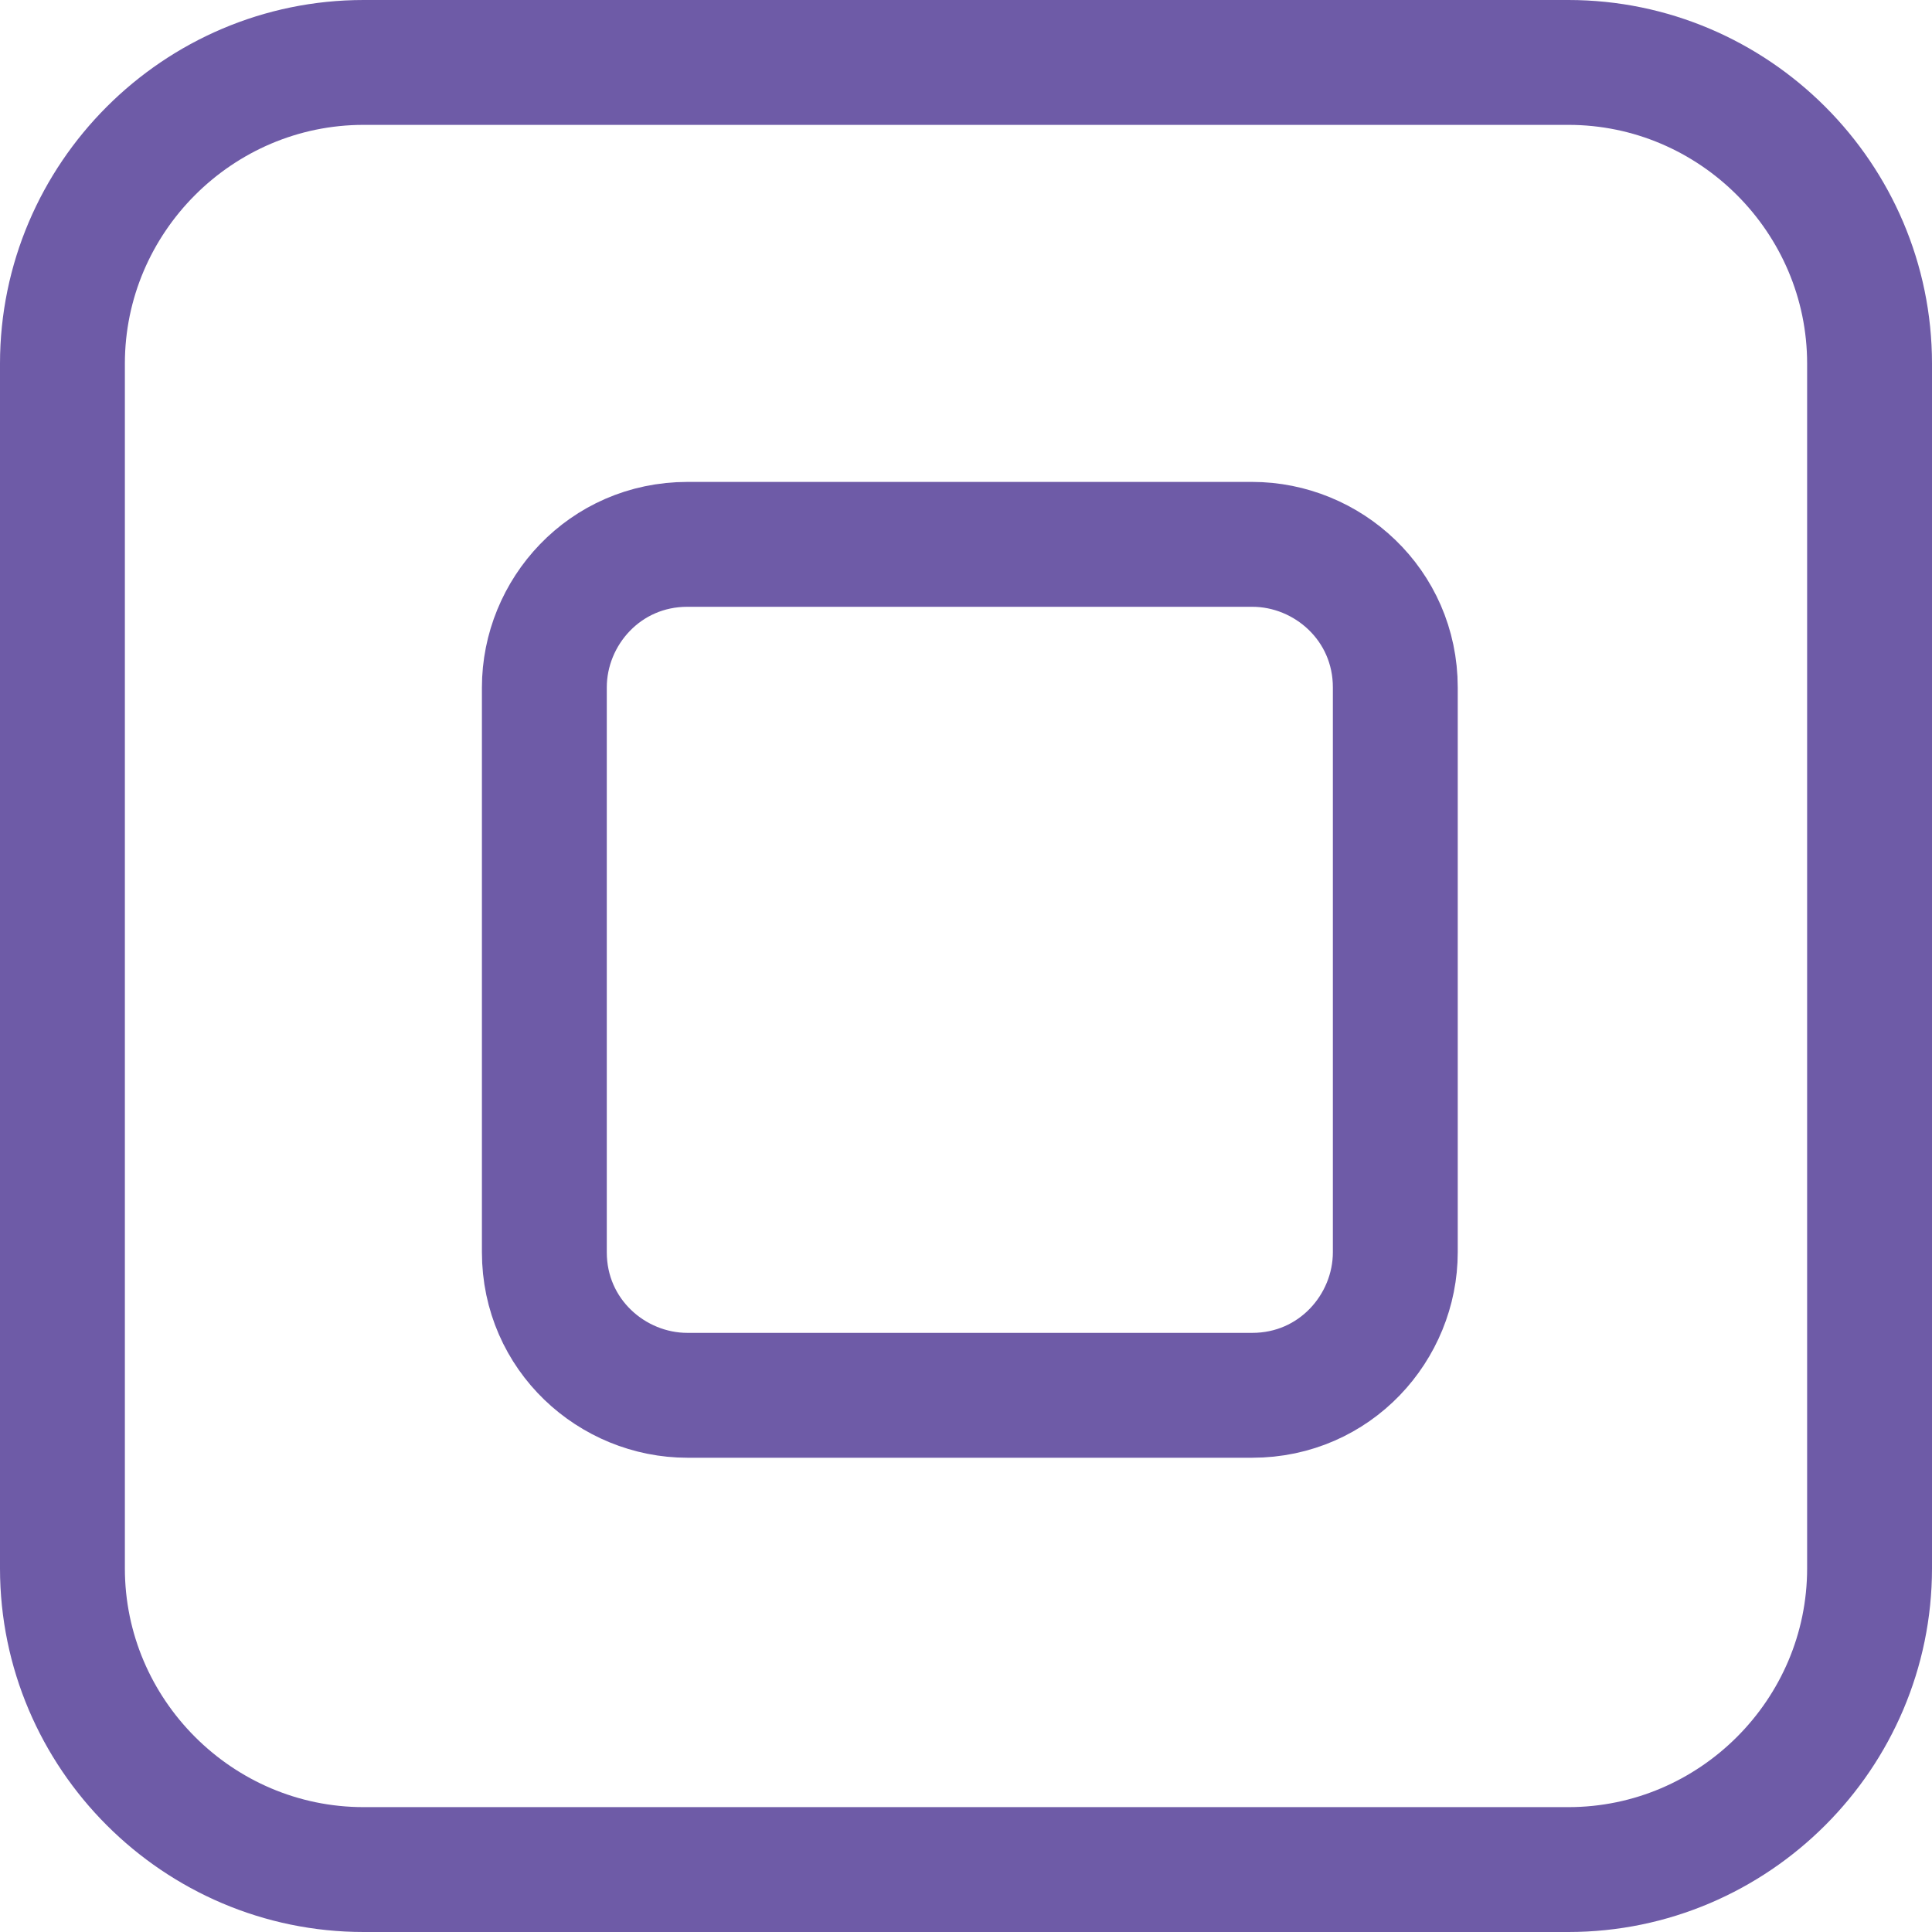
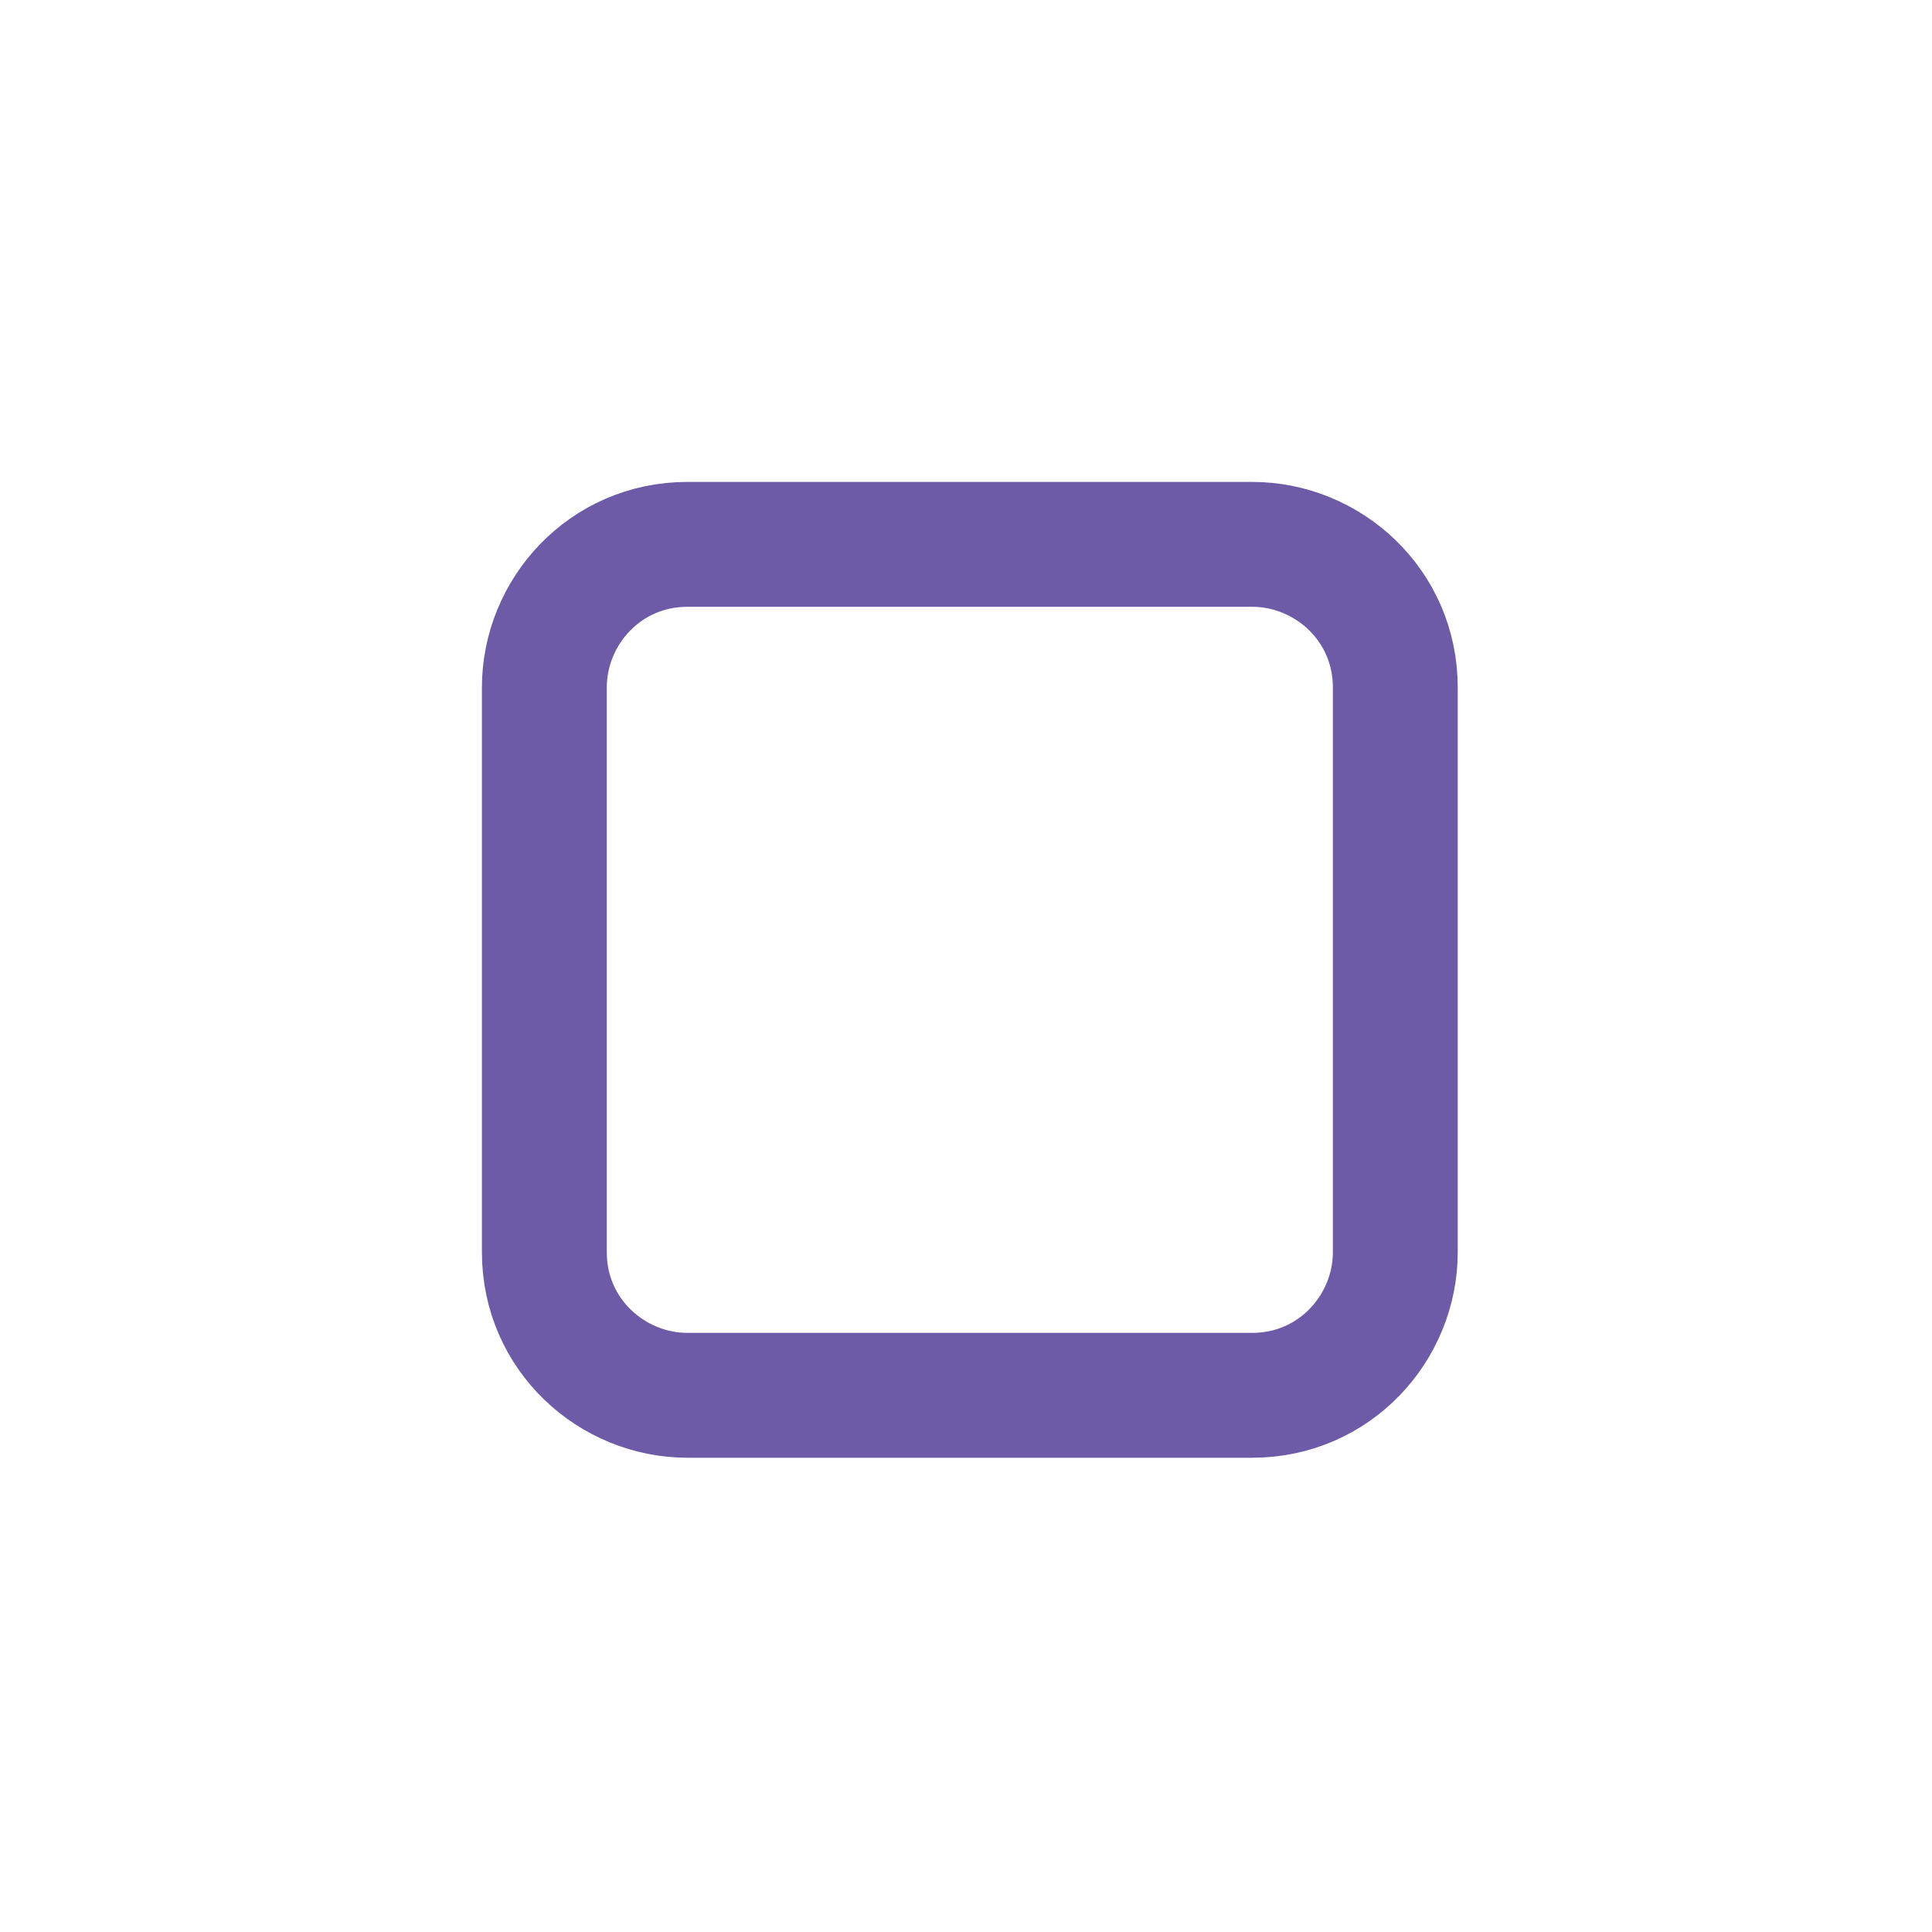
<svg xmlns="http://www.w3.org/2000/svg" viewBox="0 0 23.208 23.208" data-name="Layer 2" id="Layer_2">
  <defs>
    <style>
      .cls-1 {
        fill: none;
        stroke: #6e5ba7;
        stroke-linecap: round;
        stroke-linejoin: round;
        stroke-width: 1.5px;
      }
    </style>
  </defs>
  <g data-name="Layer 2" id="Layer_2-2">
    <g data-name="Layer 1-2" id="Layer_1-2">
      <g>
-         <path d="M.75,4.368C.75,2.378,2.378.75,4.368.75h14.472c1.99,0,3.618,1.628,3.618,3.618v14.472c0,1.99-1.628,3.618-3.618,3.618H4.368c-1.99,0-3.618-1.628-3.618-3.618,0,0,0-14.472,0-14.472Z" class="cls-1" />
        <path d="M6.539,8.258c0-.904.724-1.719,1.719-1.719h6.784c.904,0,1.719.724,1.719,1.719v6.784c0,.904-.724,1.719-1.719,1.719h-6.784c-.904,0-1.719-.724-1.719-1.719,0,0,0-6.784,0-6.784Z" class="cls-1" />
      </g>
    </g>
  </g>
</svg>